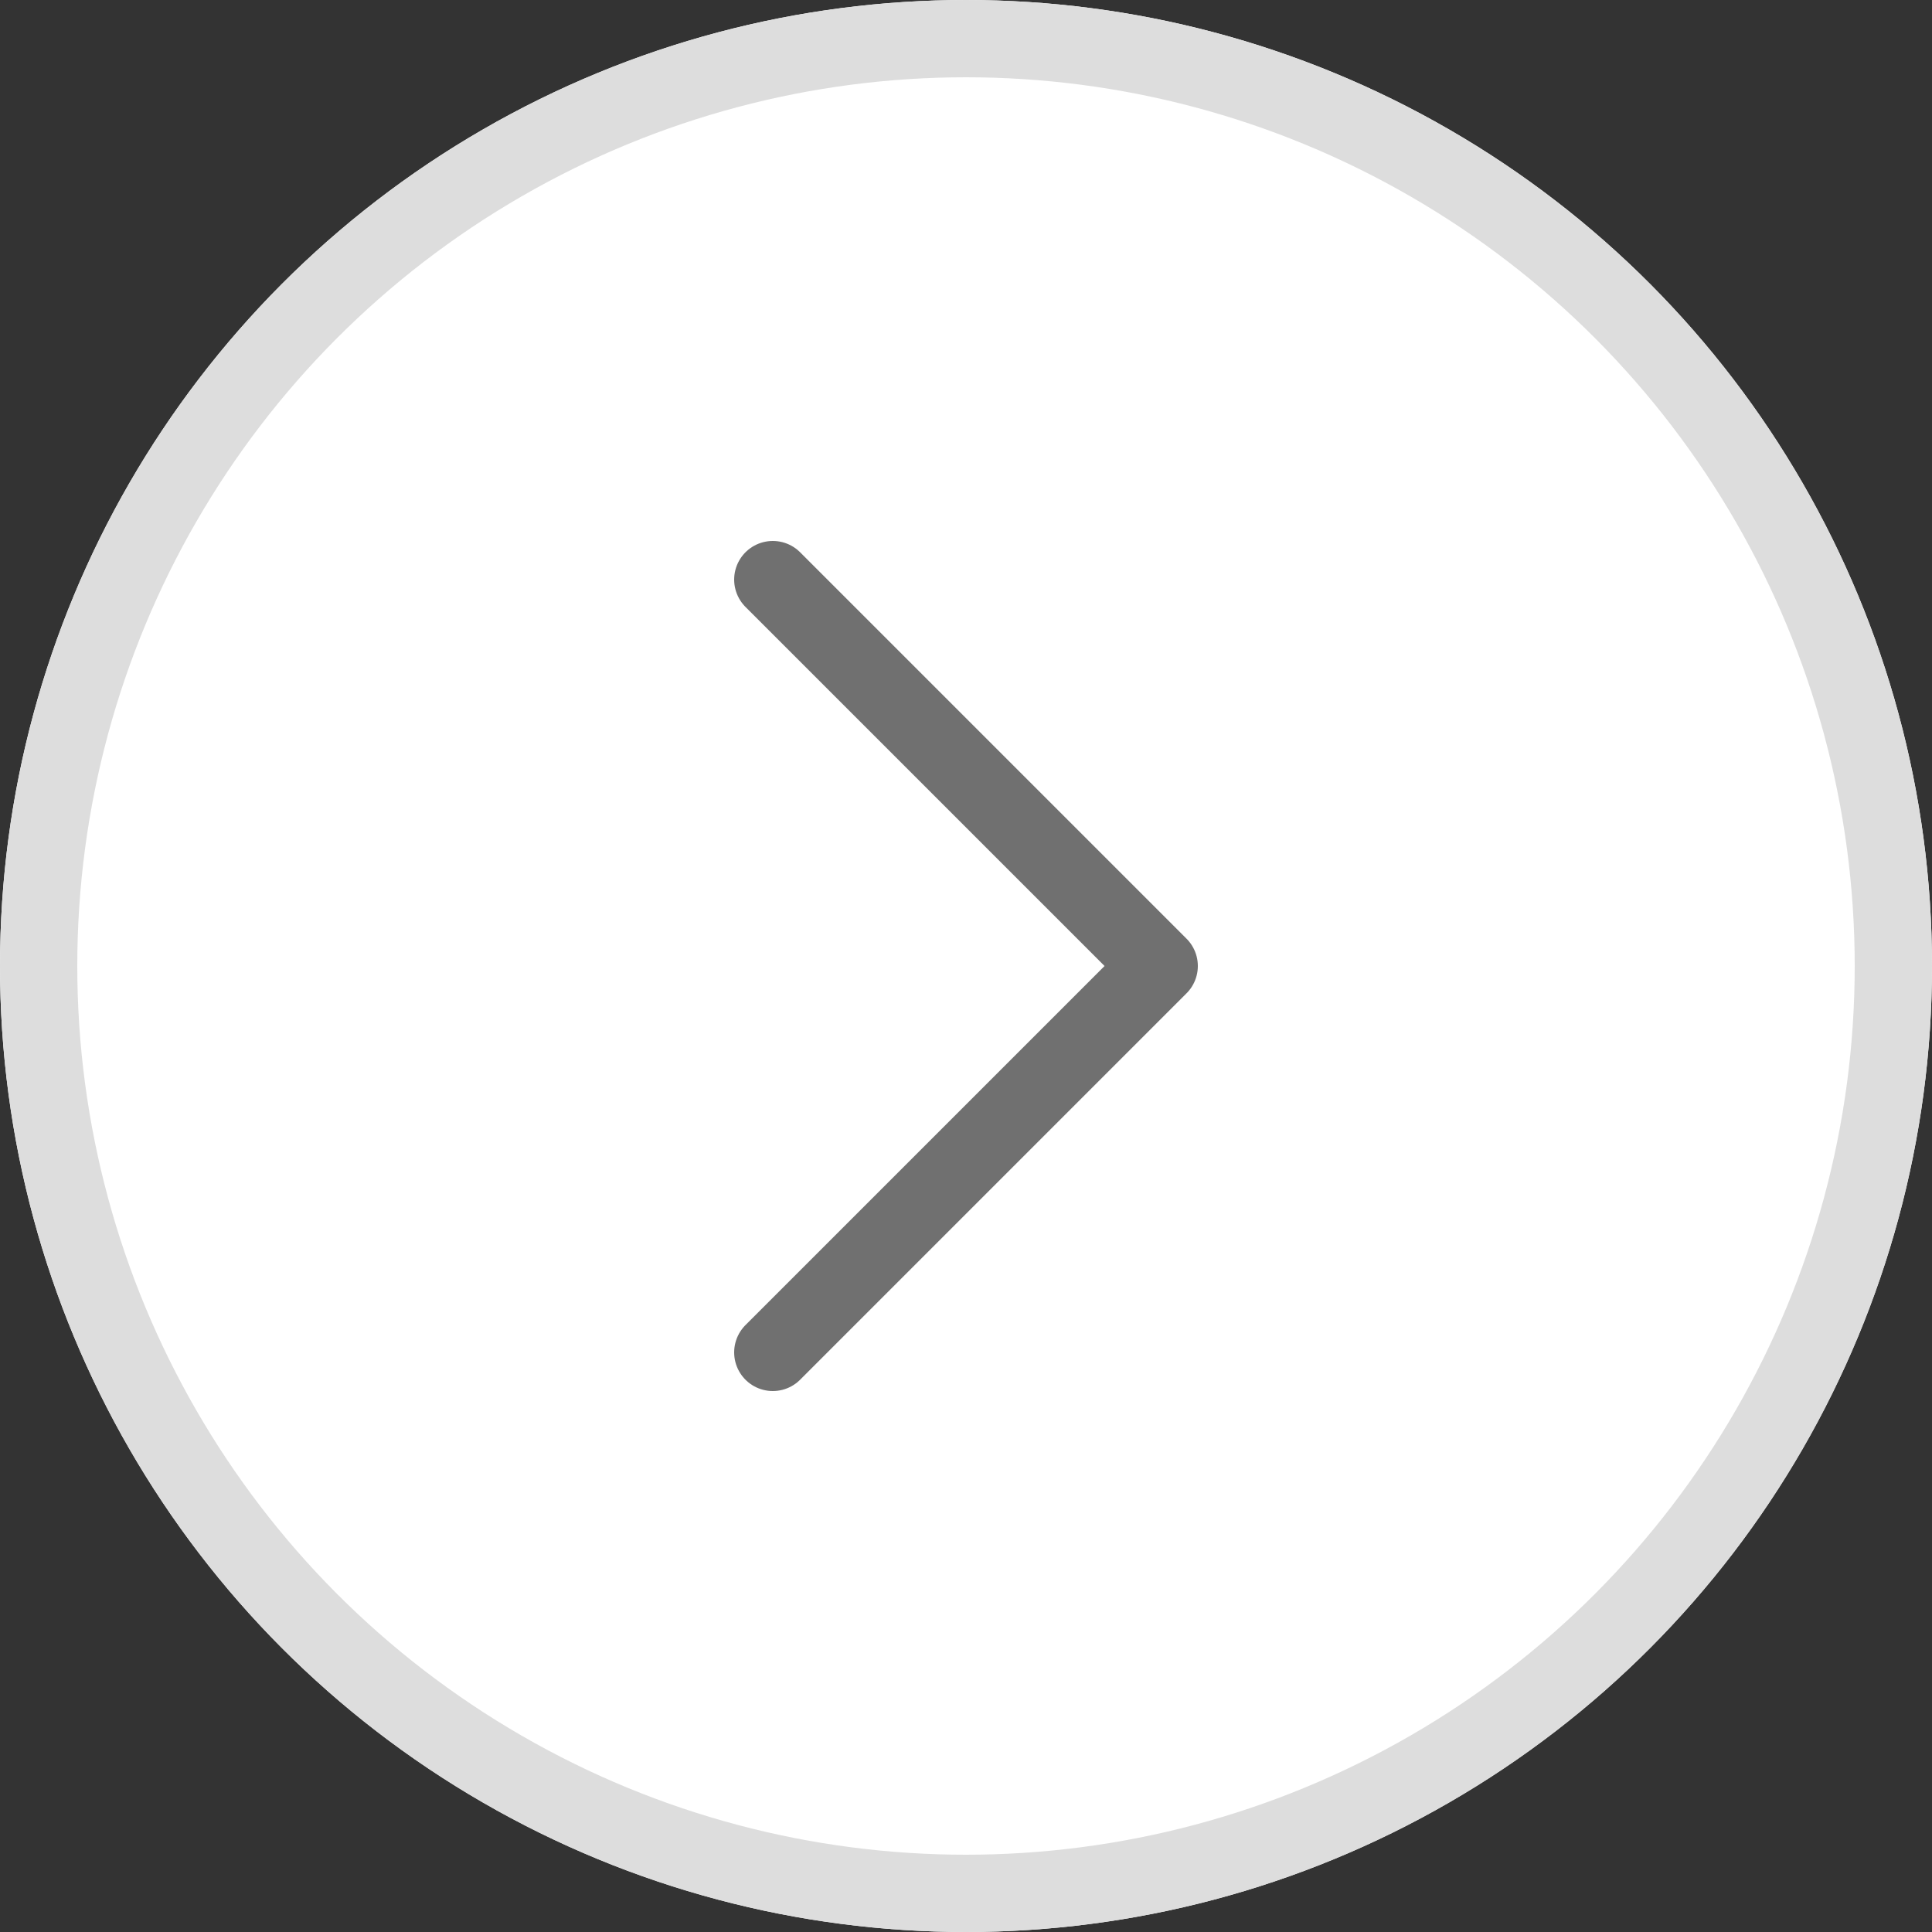
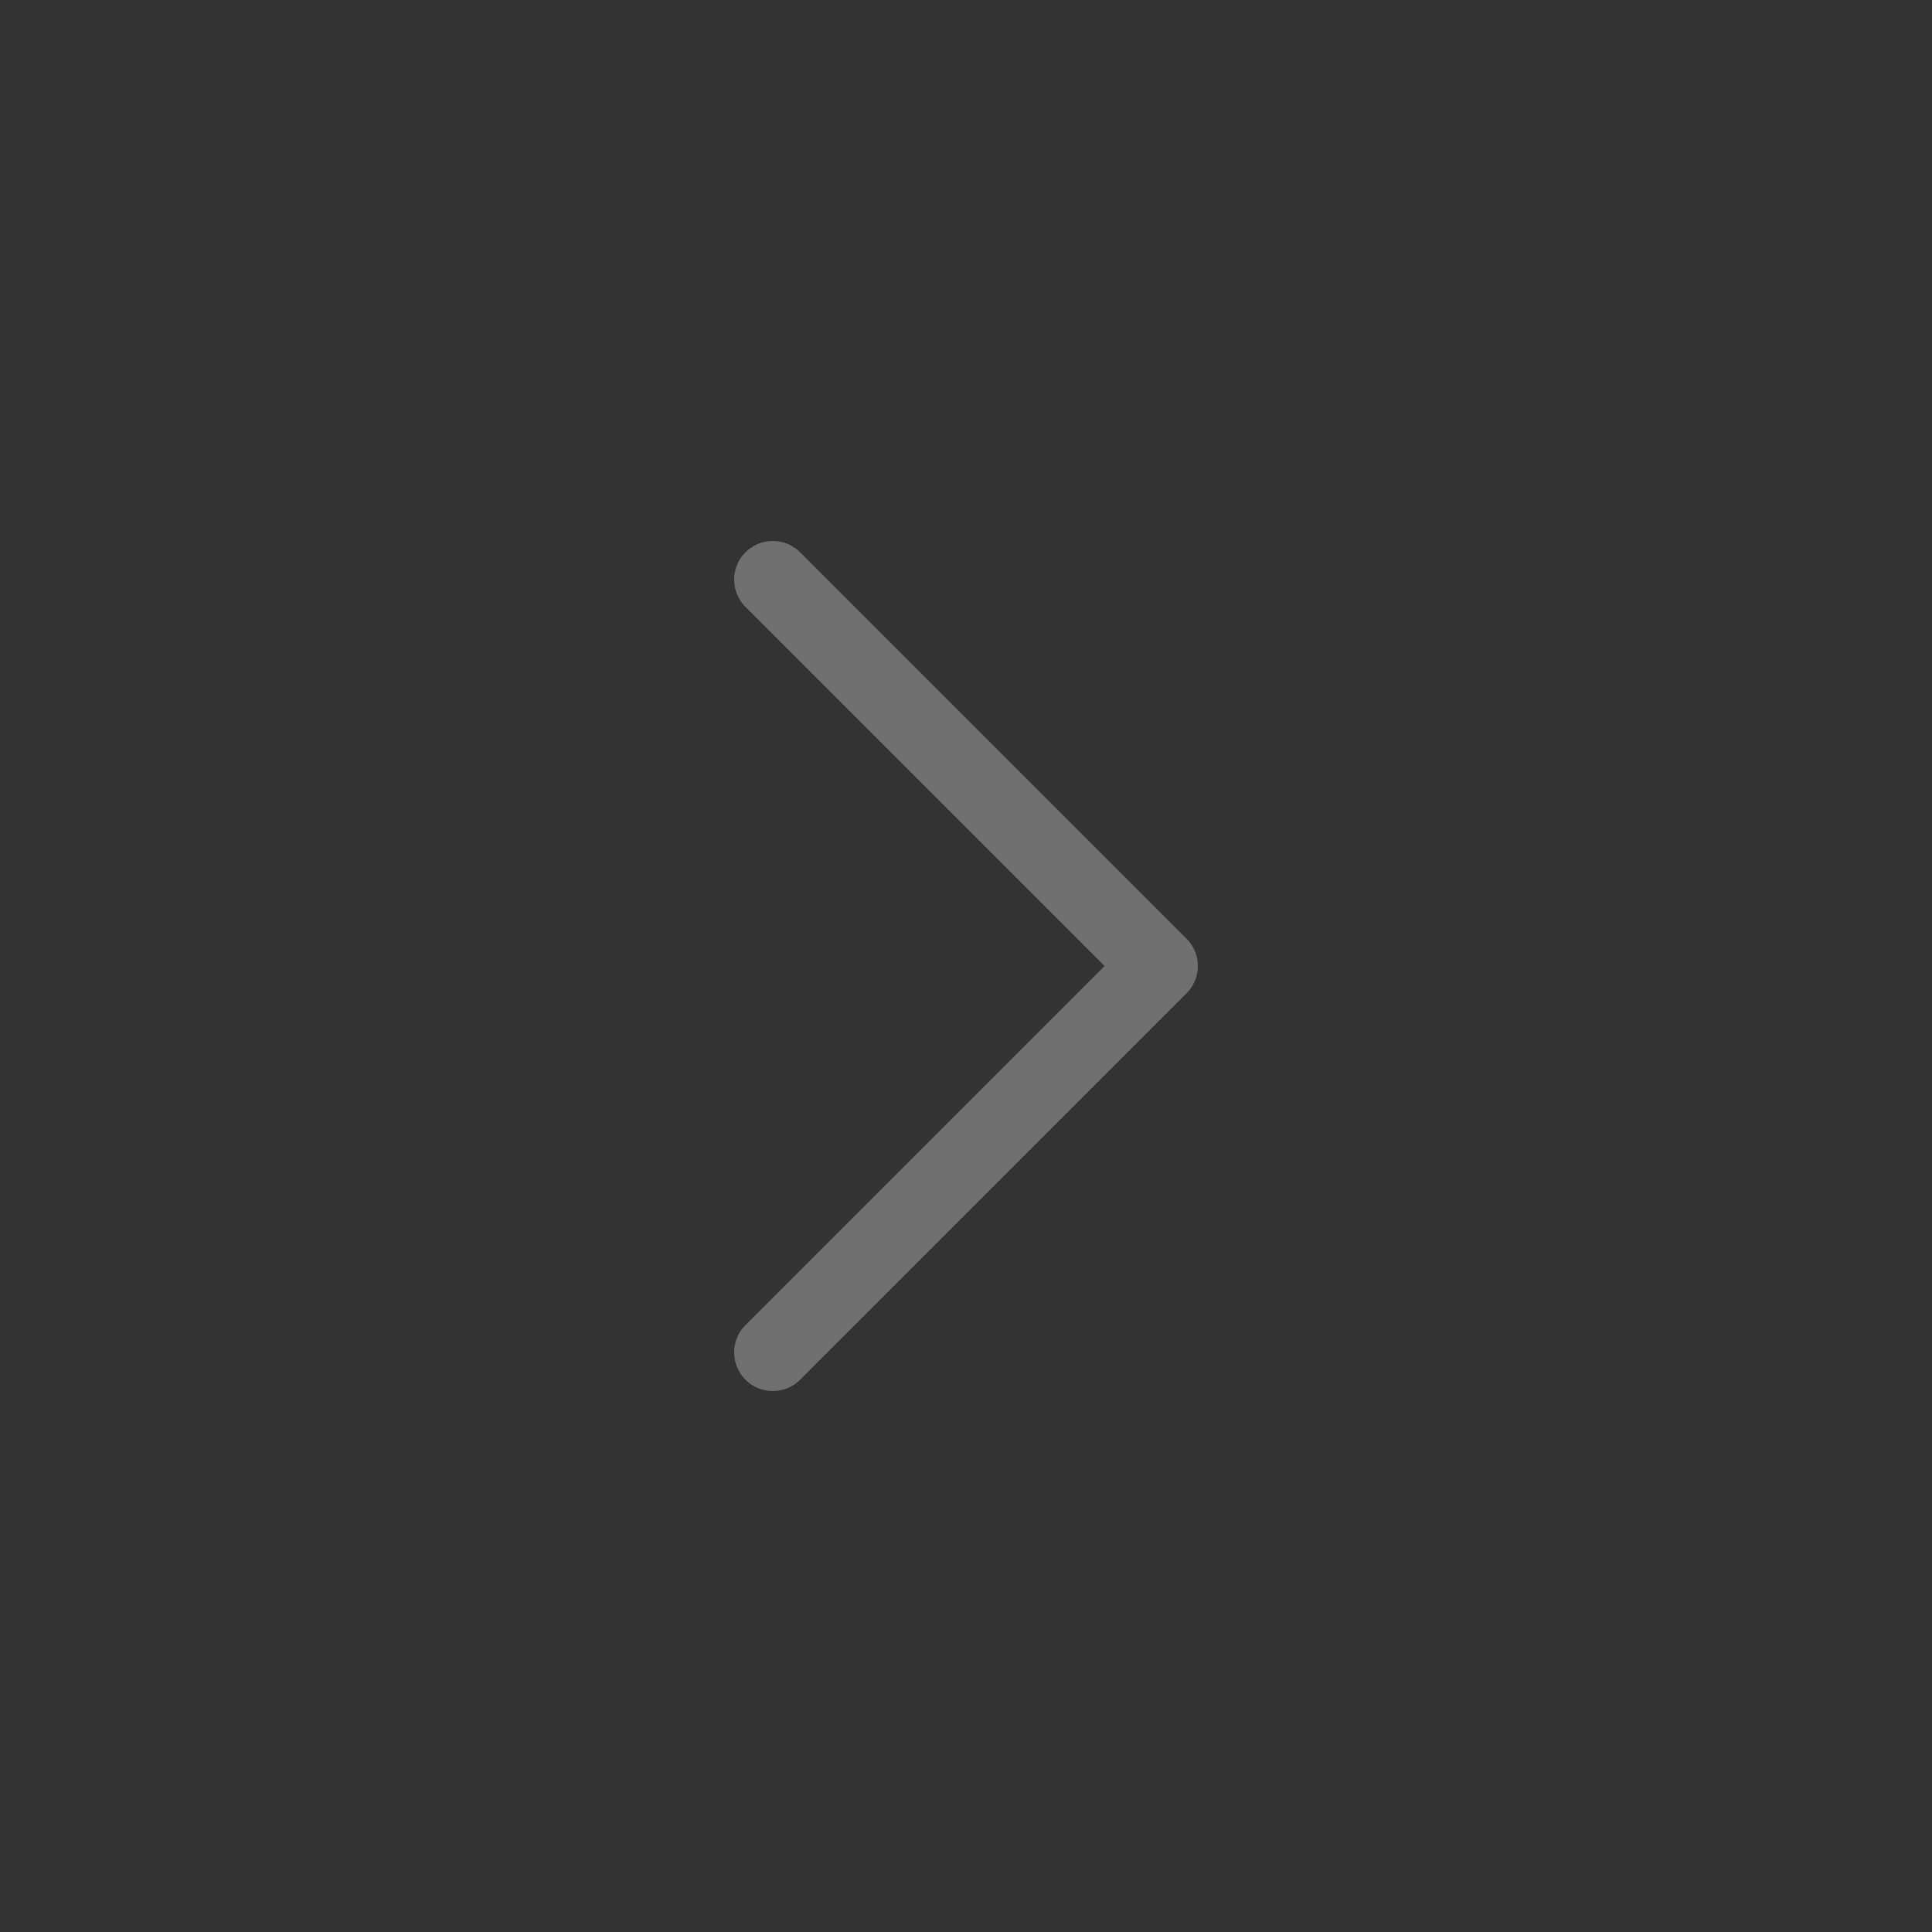
<svg xmlns="http://www.w3.org/2000/svg" id="right_btn" width="25" height="25" viewBox="0 0 25 25">
  <rect x="0" y="0" width="25" height="25" fill="#333333" stroke="none" />
  <g id="right_btn-2" data-name="right_btn" transform="translate(1010 1073) rotate(180)">
    <g id="타원_15" data-name="타원 15" transform="translate(985 1048)" fill="#fff" stroke="#ddd" stroke-width="1">
-       <circle cx="12.5" cy="12.5" r="12.5" stroke="none" />
-       <circle cx="12.5" cy="12.5" r="12" fill="none" />
-     </g>
+       </g>
    <path id="패스_567" data-name="패스 567" d="M2983.87,1050l-5,5,5,5" transform="translate(-1983.87 5.5)" fill="none" stroke="#707070" stroke-linecap="round" stroke-linejoin="round" stroke-width="1" />
  </g>
</svg>